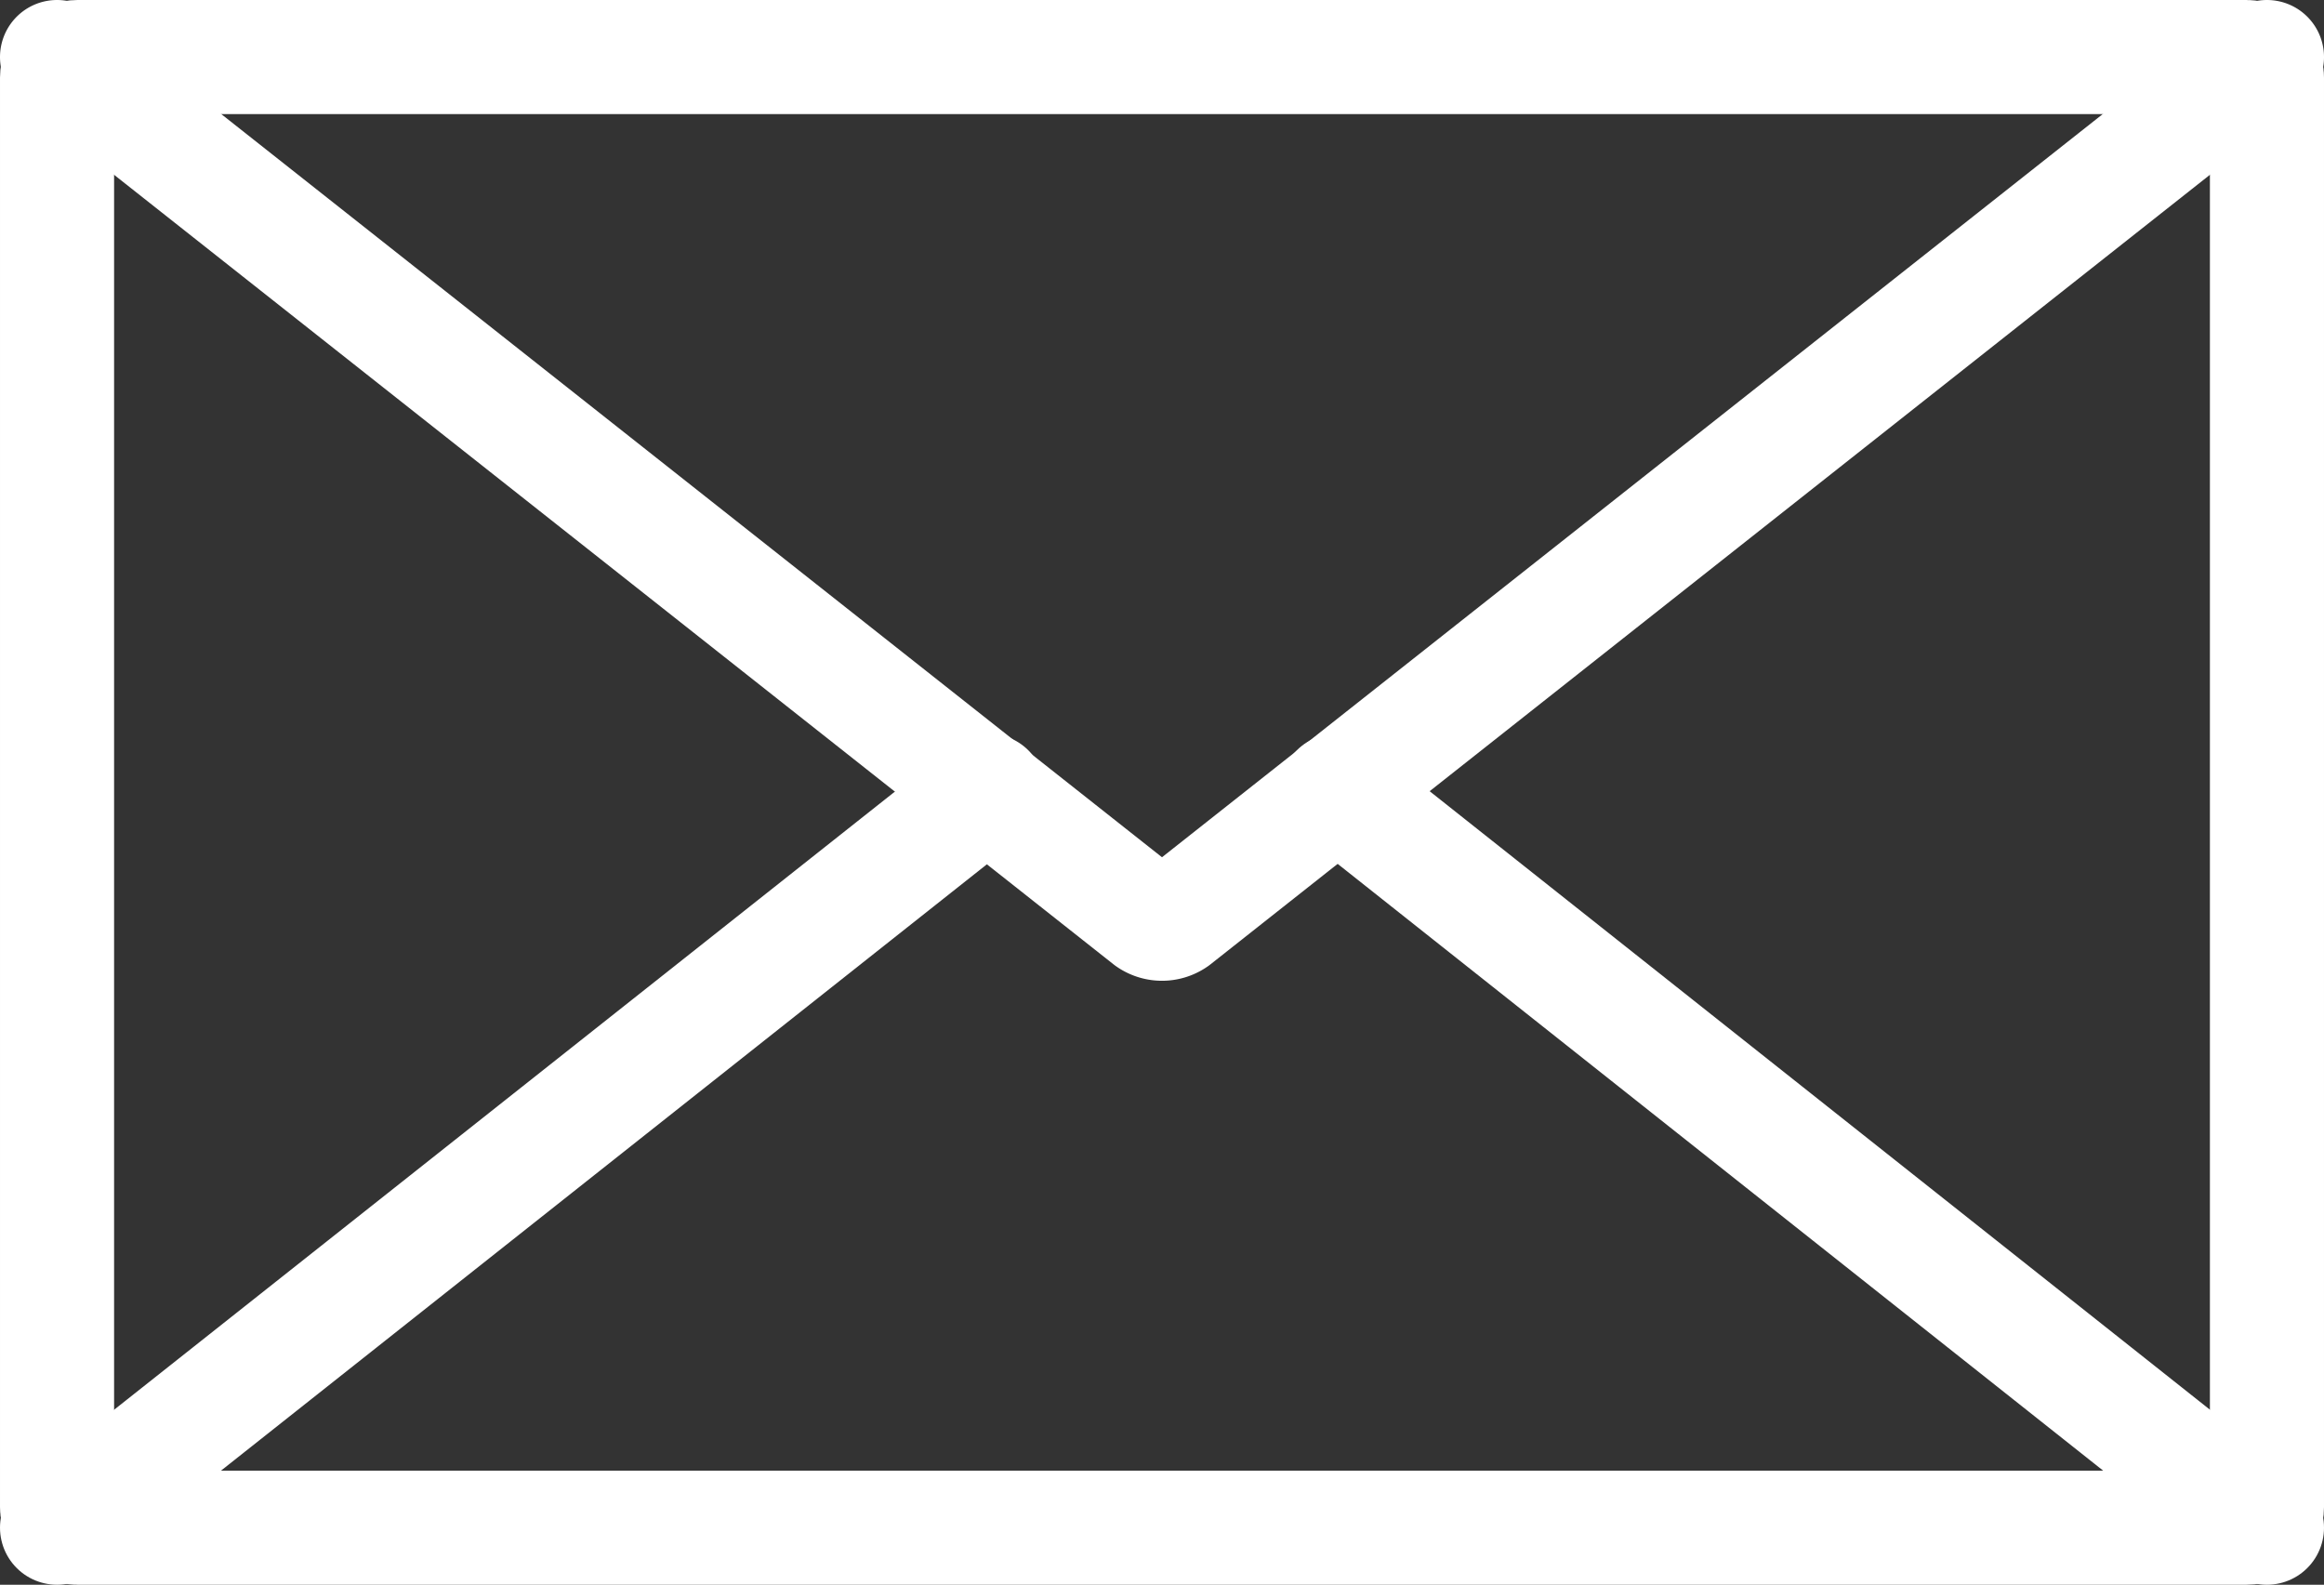
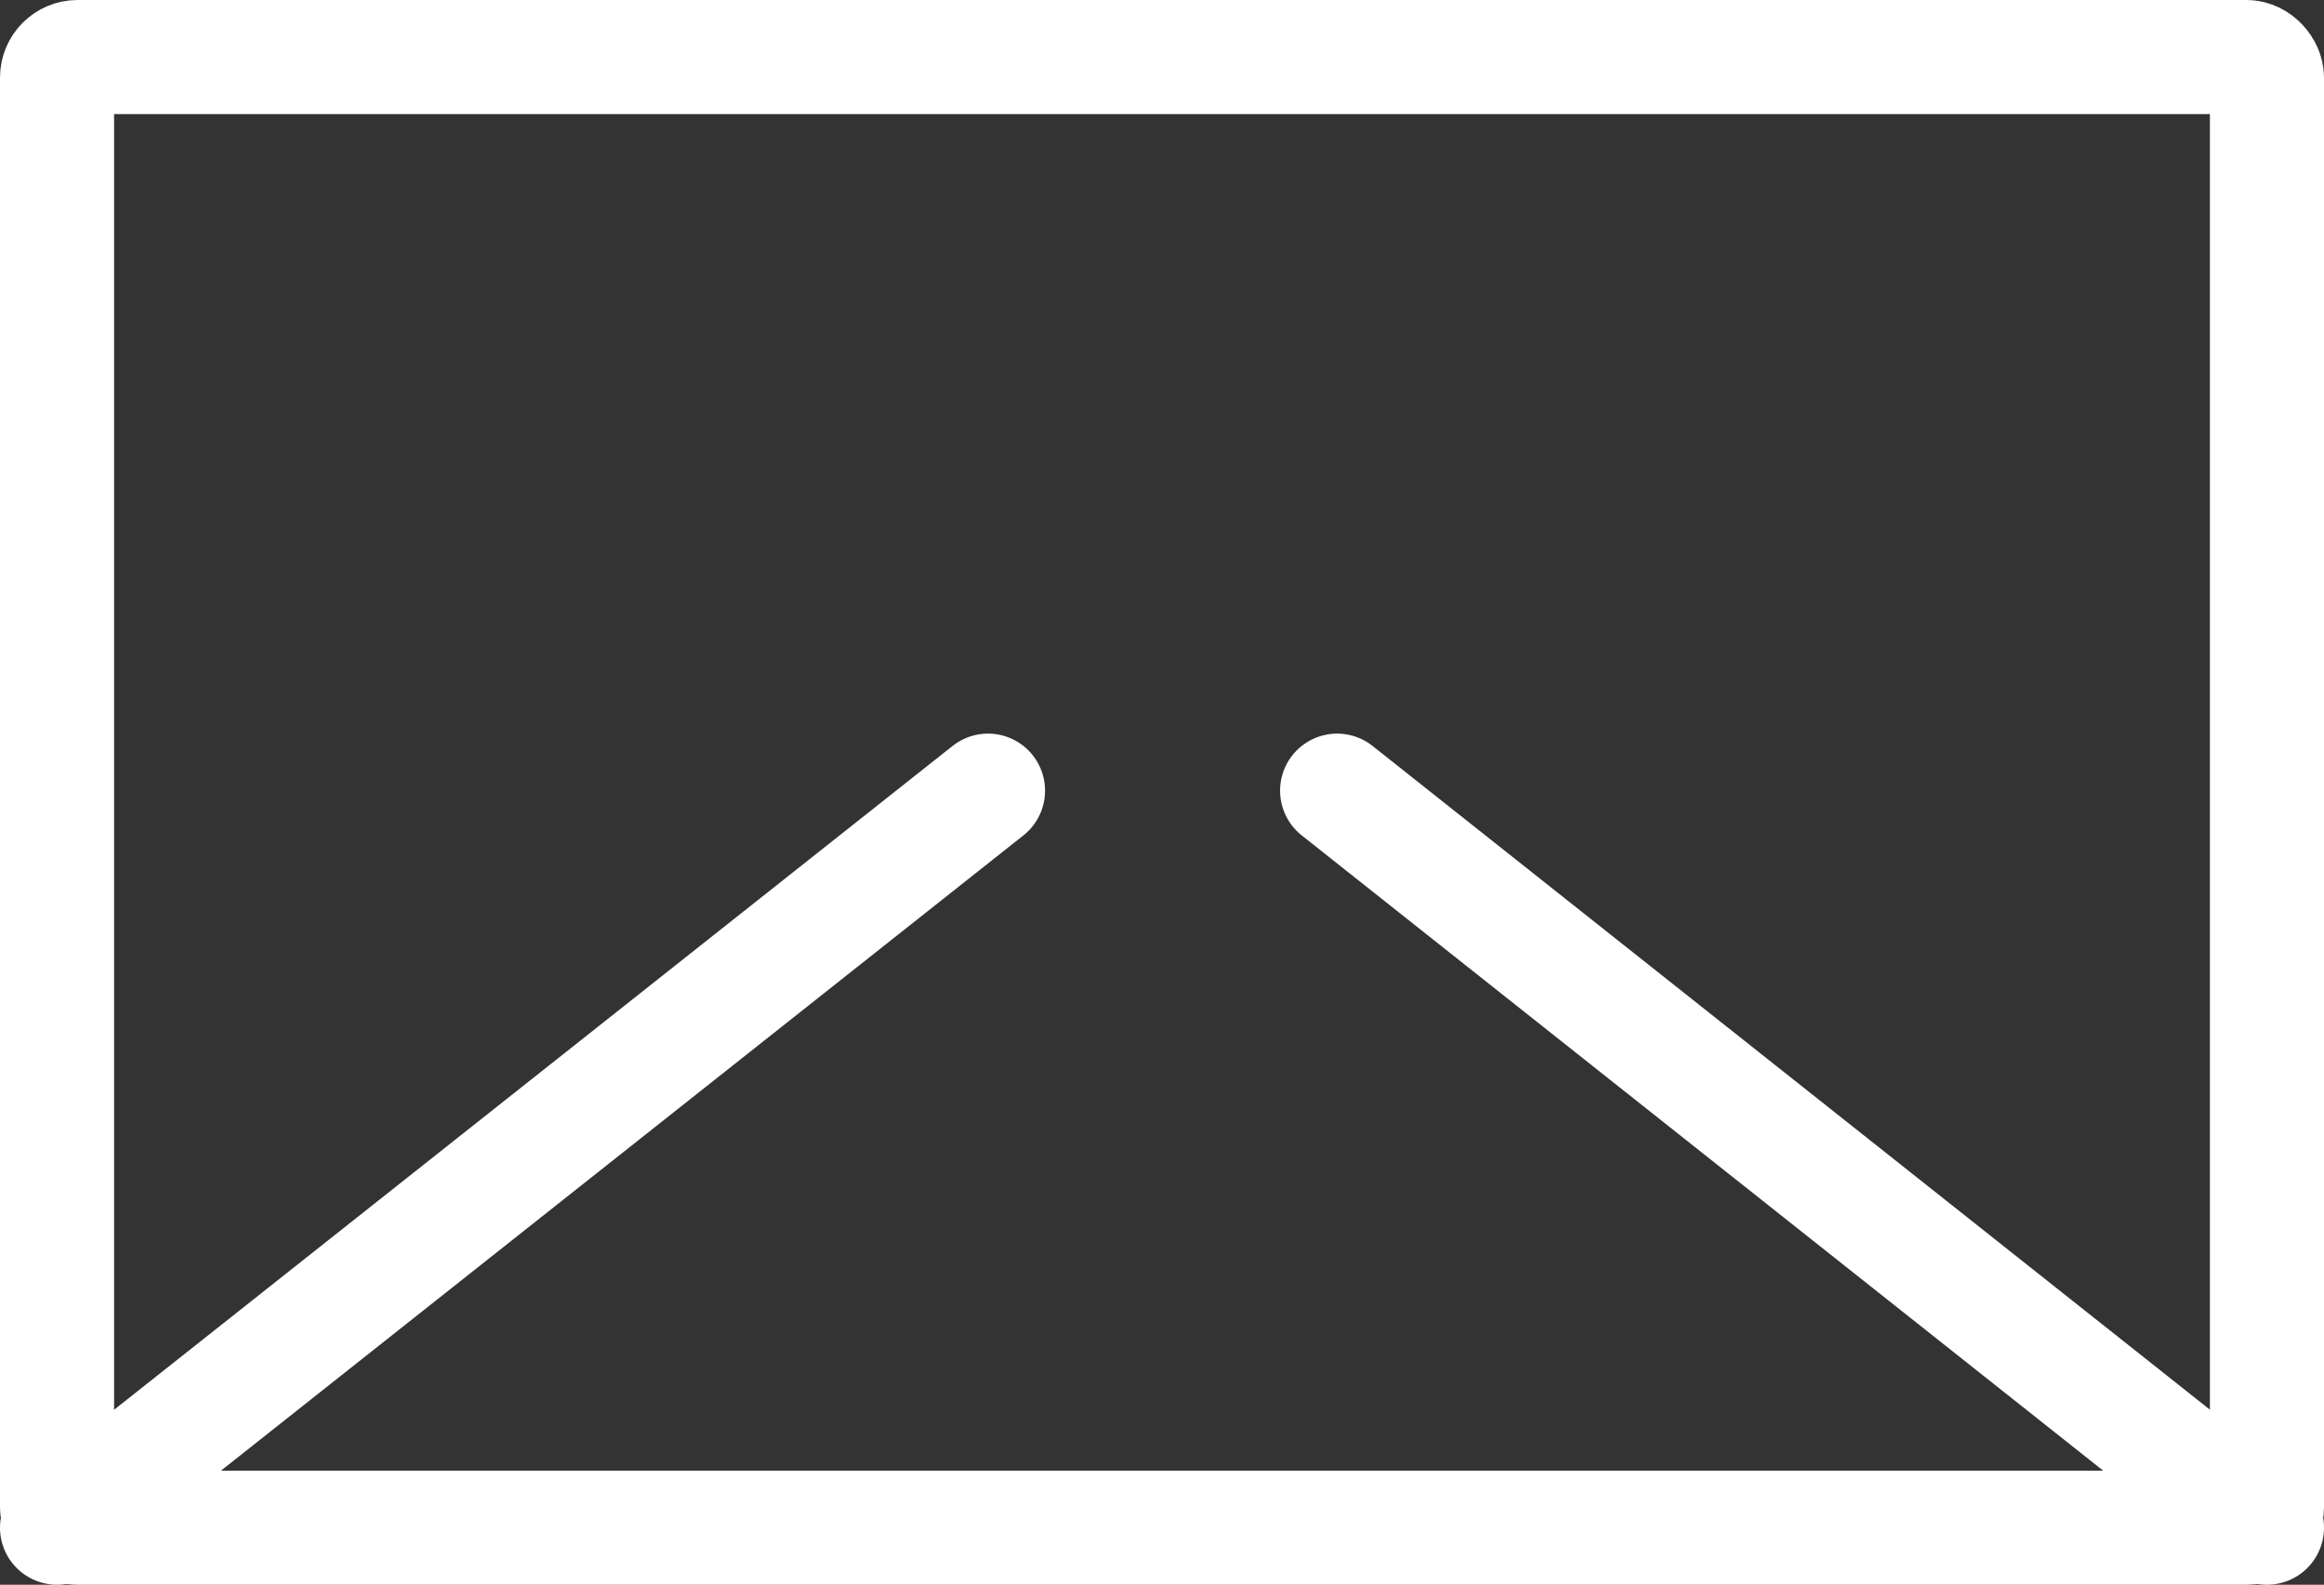
<svg xmlns="http://www.w3.org/2000/svg" viewBox="0 0 20.37 13.89">
  <rect x="0" y="0" width="20.37" height="13.89" fill="#333333" stroke="none" />
  <defs>
    <style>.cls-1{fill:none;stroke:#fff;stroke-linecap:round;stroke-linejoin:round;}</style>
  </defs>
  <g id="图层_2" data-name="图层 2">
    <g id="图层_1-2" data-name="图层 1">
      <rect class="cls-1" x="0.5" y="0.5" width="19.37" height="12.89" rx="0.18" />
-       <path class="cls-1" d="M19.87.5,10.3,8.06a.2.2,0,0,1-.23,0L.5.5" />
      <line class="cls-1" x1="19.87" y1="13.39" x2="11.72" y2="6.93" />
      <line class="cls-1" x1="8.66" y1="6.93" x2="0.5" y2="13.39" />
    </g>
  </g>
</svg>